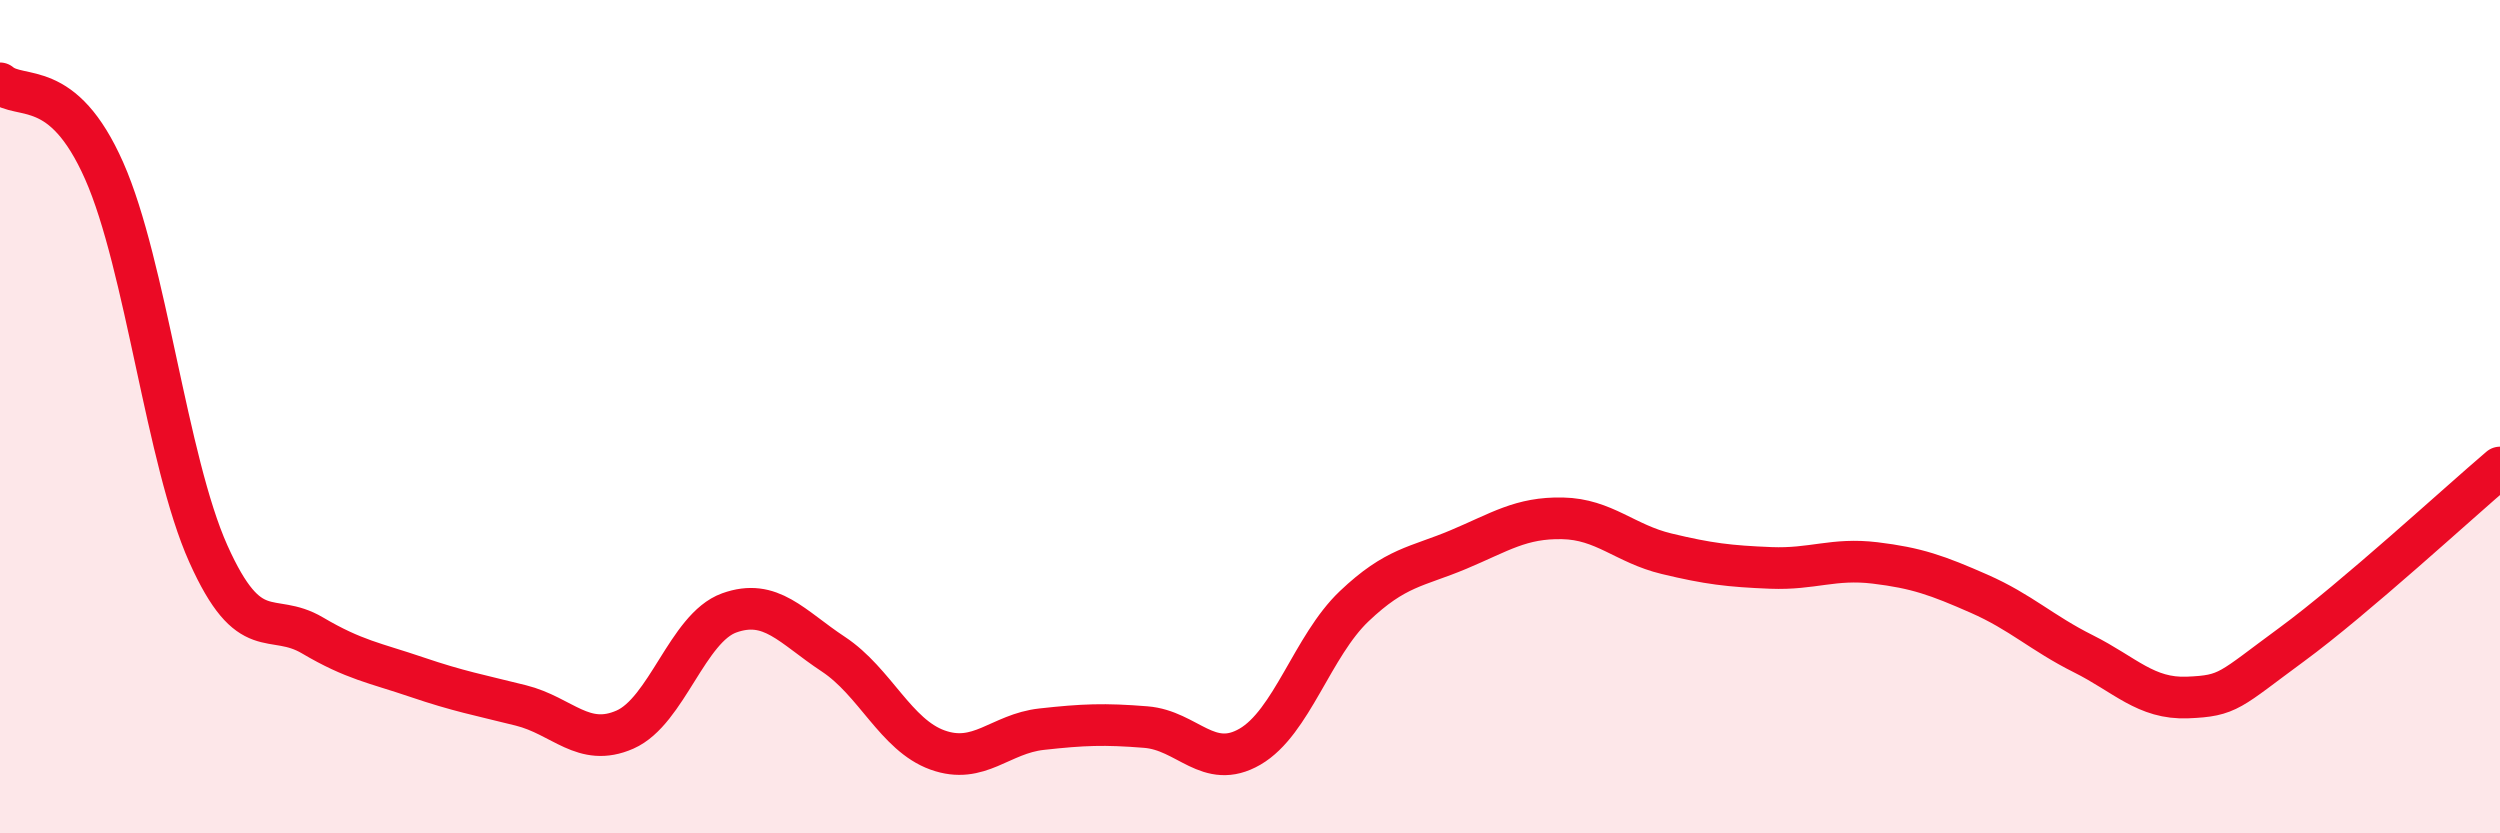
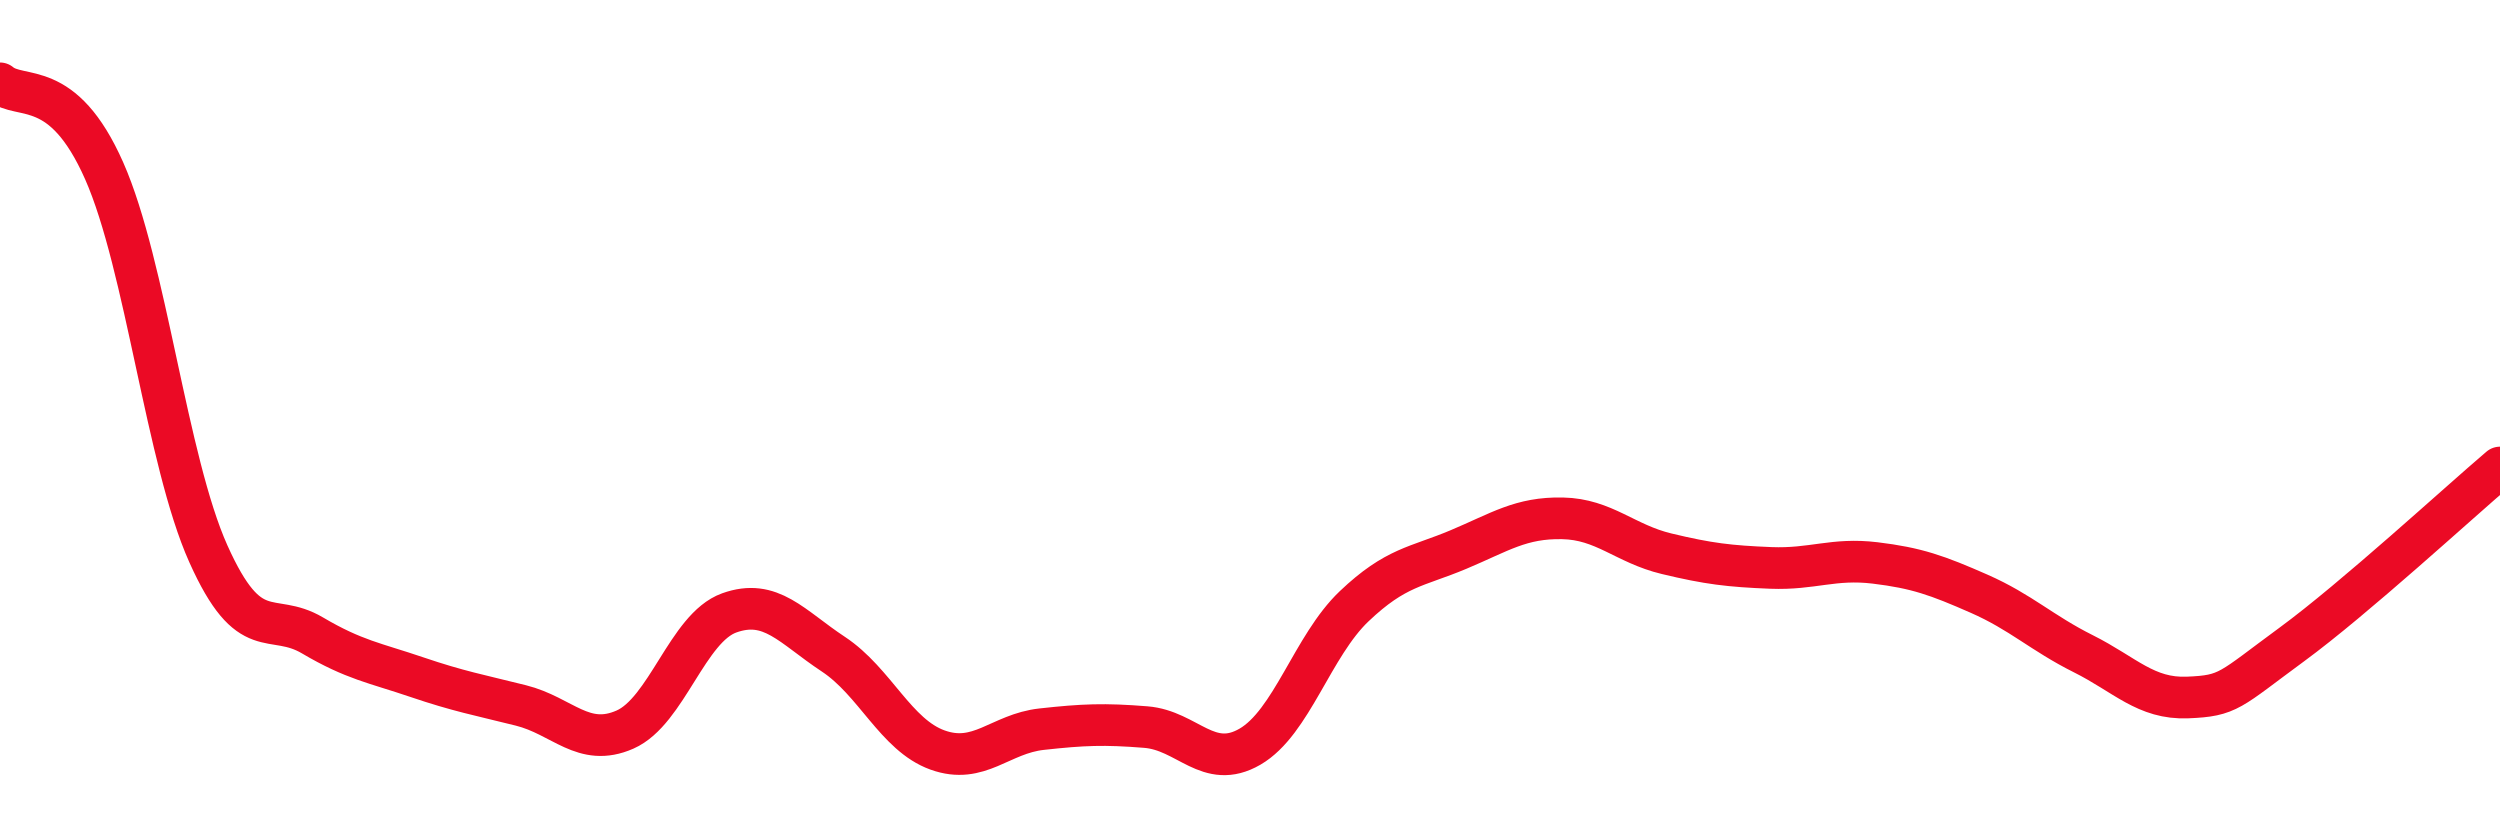
<svg xmlns="http://www.w3.org/2000/svg" width="60" height="20" viewBox="0 0 60 20">
-   <path d="M 0,2 C 0.5,2.42 1.5,1.84 2.5,4.1 C 3.5,6.36 4,11.06 5,13.29 C 6,15.52 6.5,14.66 7.5,15.25 C 8.5,15.84 9,15.91 10,16.25 C 11,16.59 11.5,16.68 12.5,16.93 C 13.5,17.18 14,17.95 15,17.51 C 16,17.07 16.5,15.07 17.5,14.71 C 18.5,14.35 19,15.04 20,15.7 C 21,16.36 21.5,17.64 22.5,18 C 23.5,18.36 24,17.61 25,17.5 C 26,17.39 26.5,17.37 27.5,17.45 C 28.5,17.53 29,18.5 30,17.92 C 31,17.34 31.5,15.5 32.5,14.55 C 33.5,13.6 34,13.61 35,13.19 C 36,12.77 36.5,12.42 37.5,12.44 C 38.5,12.46 39,13.05 40,13.29 C 41,13.53 41.5,13.59 42.5,13.63 C 43.5,13.67 44,13.39 45,13.51 C 46,13.63 46.5,13.81 47.5,14.25 C 48.5,14.69 49,15.19 50,15.69 C 51,16.19 51.5,16.78 52.5,16.74 C 53.5,16.7 53.5,16.57 55,15.47 C 56.5,14.37 59,12.07 60,11.22L60 20L0 20Z" fill="#EB0A25" opacity="0.1" stroke-linecap="round" stroke-linejoin="round" />
  <path d="M 0,2 C 0.5,2.42 1.5,1.84 2.5,4.1 C 3.5,6.36 4,11.06 5,13.29 C 6,15.52 6.5,14.66 7.5,15.25 C 8.5,15.84 9,15.91 10,16.25 C 11,16.59 11.5,16.68 12.5,16.93 C 13.5,17.18 14,17.95 15,17.51 C 16,17.07 16.5,15.07 17.5,14.71 C 18.5,14.35 19,15.04 20,15.7 C 21,16.36 21.5,17.64 22.5,18 C 23.5,18.36 24,17.61 25,17.5 C 26,17.39 26.5,17.37 27.5,17.45 C 28.5,17.53 29,18.5 30,17.92 C 31,17.34 31.5,15.5 32.5,14.55 C 33.5,13.6 34,13.61 35,13.19 C 36,12.77 36.5,12.42 37.5,12.44 C 38.5,12.46 39,13.05 40,13.29 C 41,13.53 41.5,13.59 42.5,13.63 C 43.5,13.67 44,13.39 45,13.51 C 46,13.63 46.5,13.81 47.5,14.25 C 48.5,14.69 49,15.19 50,15.69 C 51,16.19 51.5,16.78 52.5,16.74 C 53.5,16.7 53.5,16.57 55,15.47 C 56.5,14.37 59,12.07 60,11.22" stroke="#EB0A25" stroke-width="1" fill="none" stroke-linecap="round" stroke-linejoin="round" />
</svg>